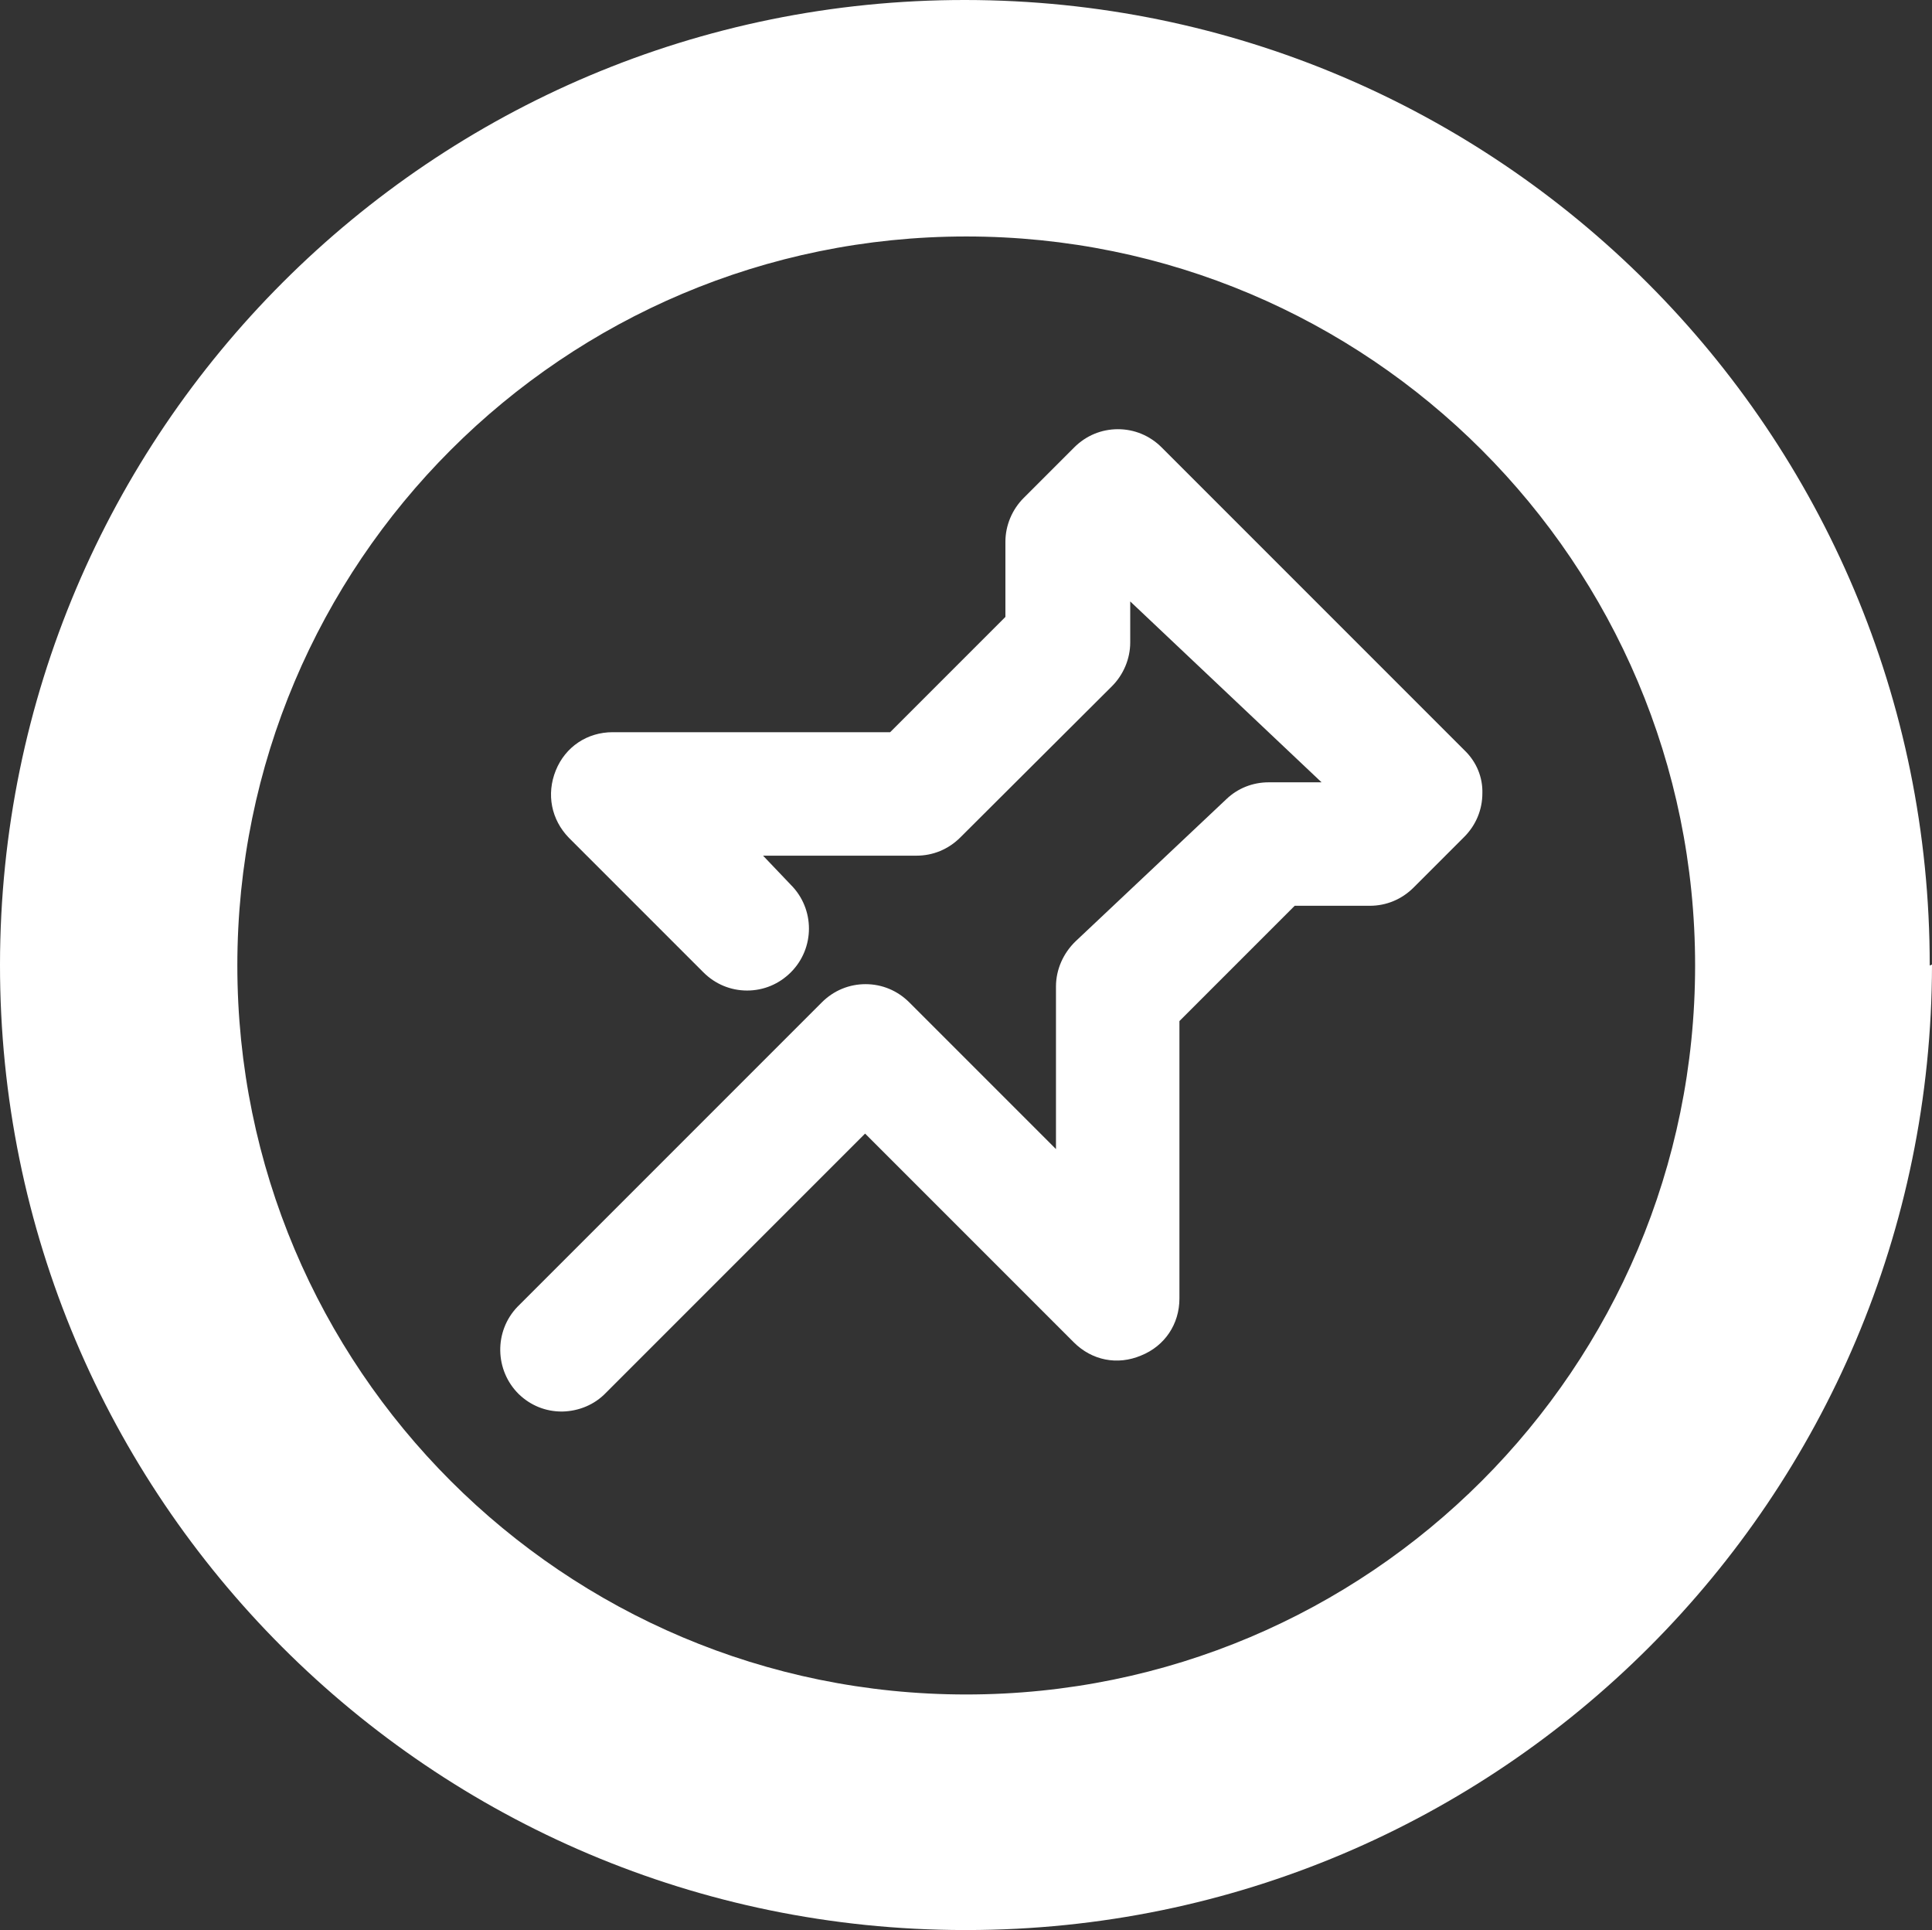
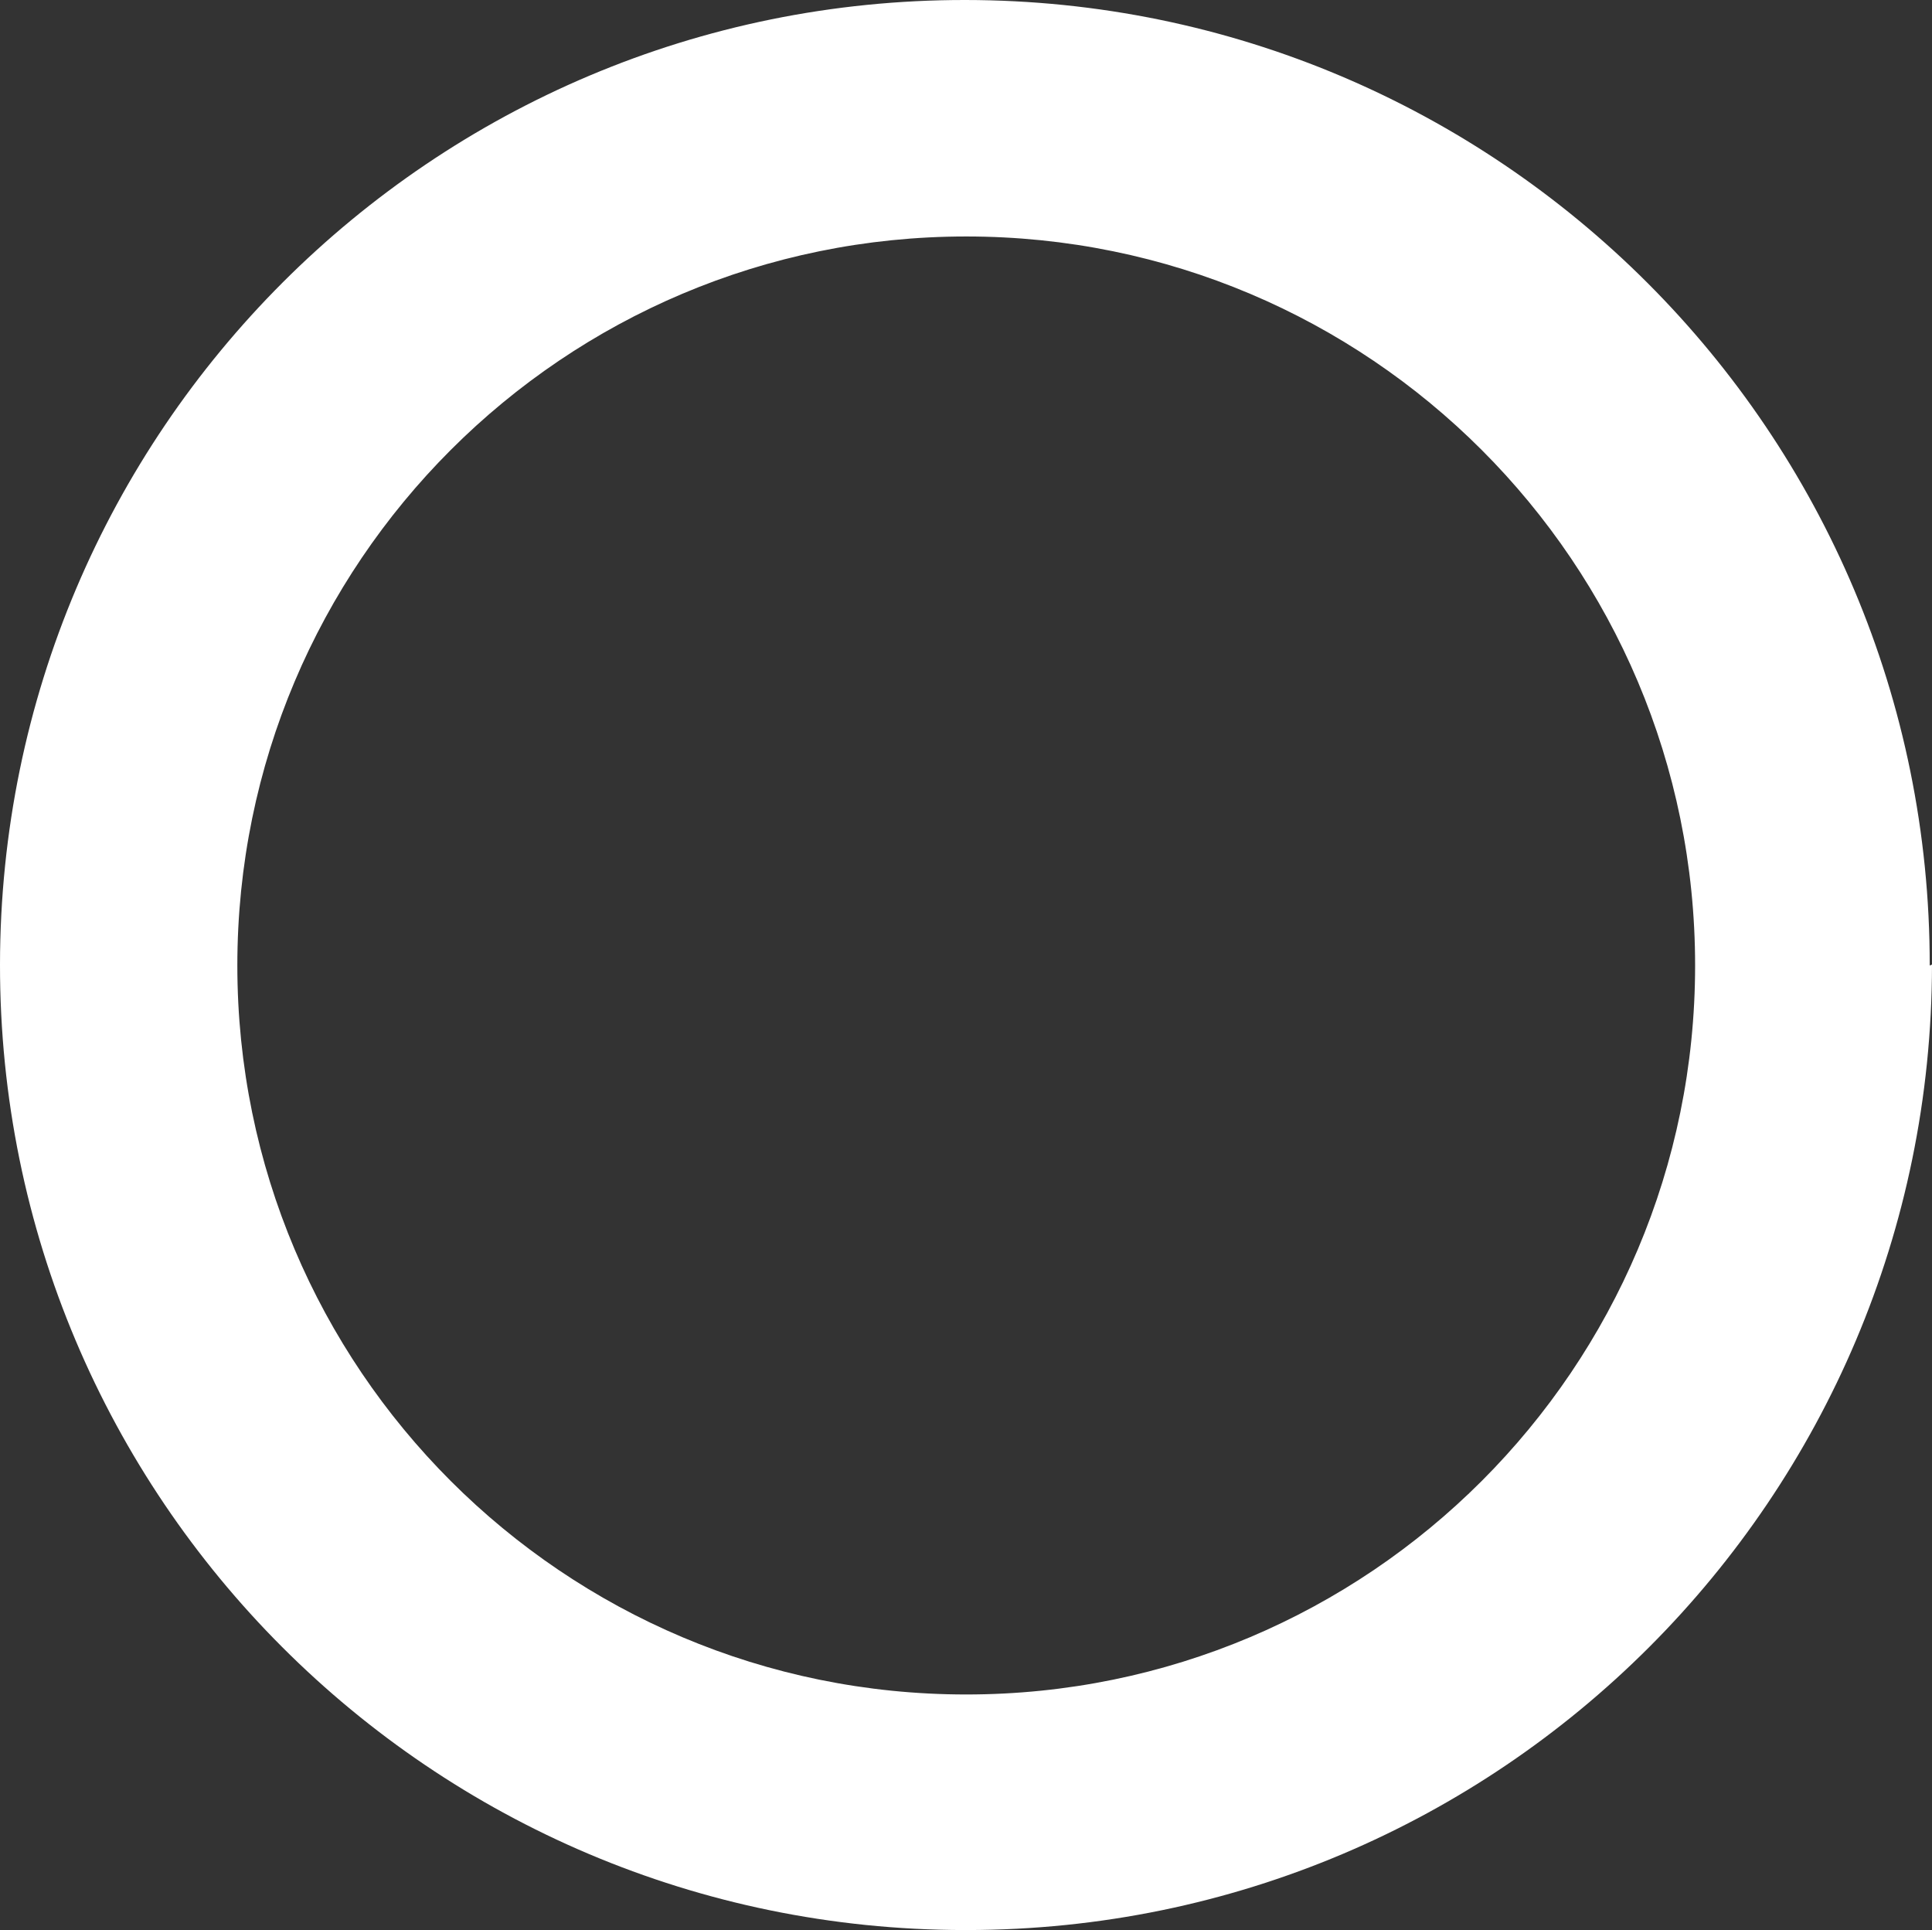
<svg xmlns="http://www.w3.org/2000/svg" version="1.1" id="Layer_1" x="0px" y="0px" viewBox="0 0 42.41 42.36" style="enable-background:new 0 0 42.41 42.36;" xml:space="preserve">
  <rect x="0" y="0" width="42.41" height="42.36" fill="#333333" stroke="none" />
  <style type="text/css"> .st0{fill:#FFFFFF;} </style>
  <g>
    <path class="st0" d="M42.36,21.19C42.37,9.49,32.89,0.01,21.19,0S0.01,9.47,0,21.17s9.47,21.18,21.17,21.19c0.02,0,0.04,0,0.06,0 c11.7-0.01,21.17-9.49,21.18-21.19L42.36,21.19z M21.21,37.19c-8.84,0-16-7.16-16-16s7.16-16,16-16s16,7.16,16,16 S30.05,37.19,21.21,37.19z" />
-     <path class="st0" d="M32.15,16.47L25.5,9.82c-0.26-0.26-0.6-0.4-0.96-0.4l0,0c-0.36,0-0.7,0.14-0.96,0.4l-1.11,1.11 c-0.25,0.25-0.4,0.6-0.4,0.96v1.65l-2.53,2.53h-6.09c-0.56,0-1.04,0.32-1.25,0.84s-0.1,1.08,0.29,1.48l2.95,2.95 c0.26,0.26,0.6,0.4,0.96,0.4l0,0c0.36,0,0.7-0.14,0.96-0.4c0.53-0.53,0.53-1.39,0-1.92l-0.61-0.64h3.37c0.36,0,0.7-0.14,0.96-0.4 l3.33-3.32c0.25-0.25,0.4-0.6,0.4-0.96v-0.9l4.2,3.97h-1.16c-0.35,0-0.68,0.13-0.93,0.37l-3.31,3.12 c-0.27,0.26-0.43,0.62-0.43,0.99v3.57L19.96,22c-0.26-0.26-0.6-0.4-0.96-0.4l0,0c-0.36,0-0.7,0.14-0.96,0.4l-6.68,6.68 c-0.52,0.54-0.5,1.4,0.03,1.92c0.26,0.25,0.59,0.38,0.94,0.38c0.01,0,0.02,0,0.02,0c0.36-0.01,0.7-0.15,0.95-0.41l5.69-5.69 l4.58,4.58c0.4,0.4,0.96,0.51,1.48,0.29c0.52-0.21,0.84-0.69,0.84-1.25v-6.09l2.53-2.53h1.65c0.36,0,0.7-0.14,0.96-0.4l1.11-1.11 c0.26-0.26,0.4-0.6,0.4-0.96C32.55,17.06,32.41,16.72,32.15,16.47z" />
  </g>
</svg>